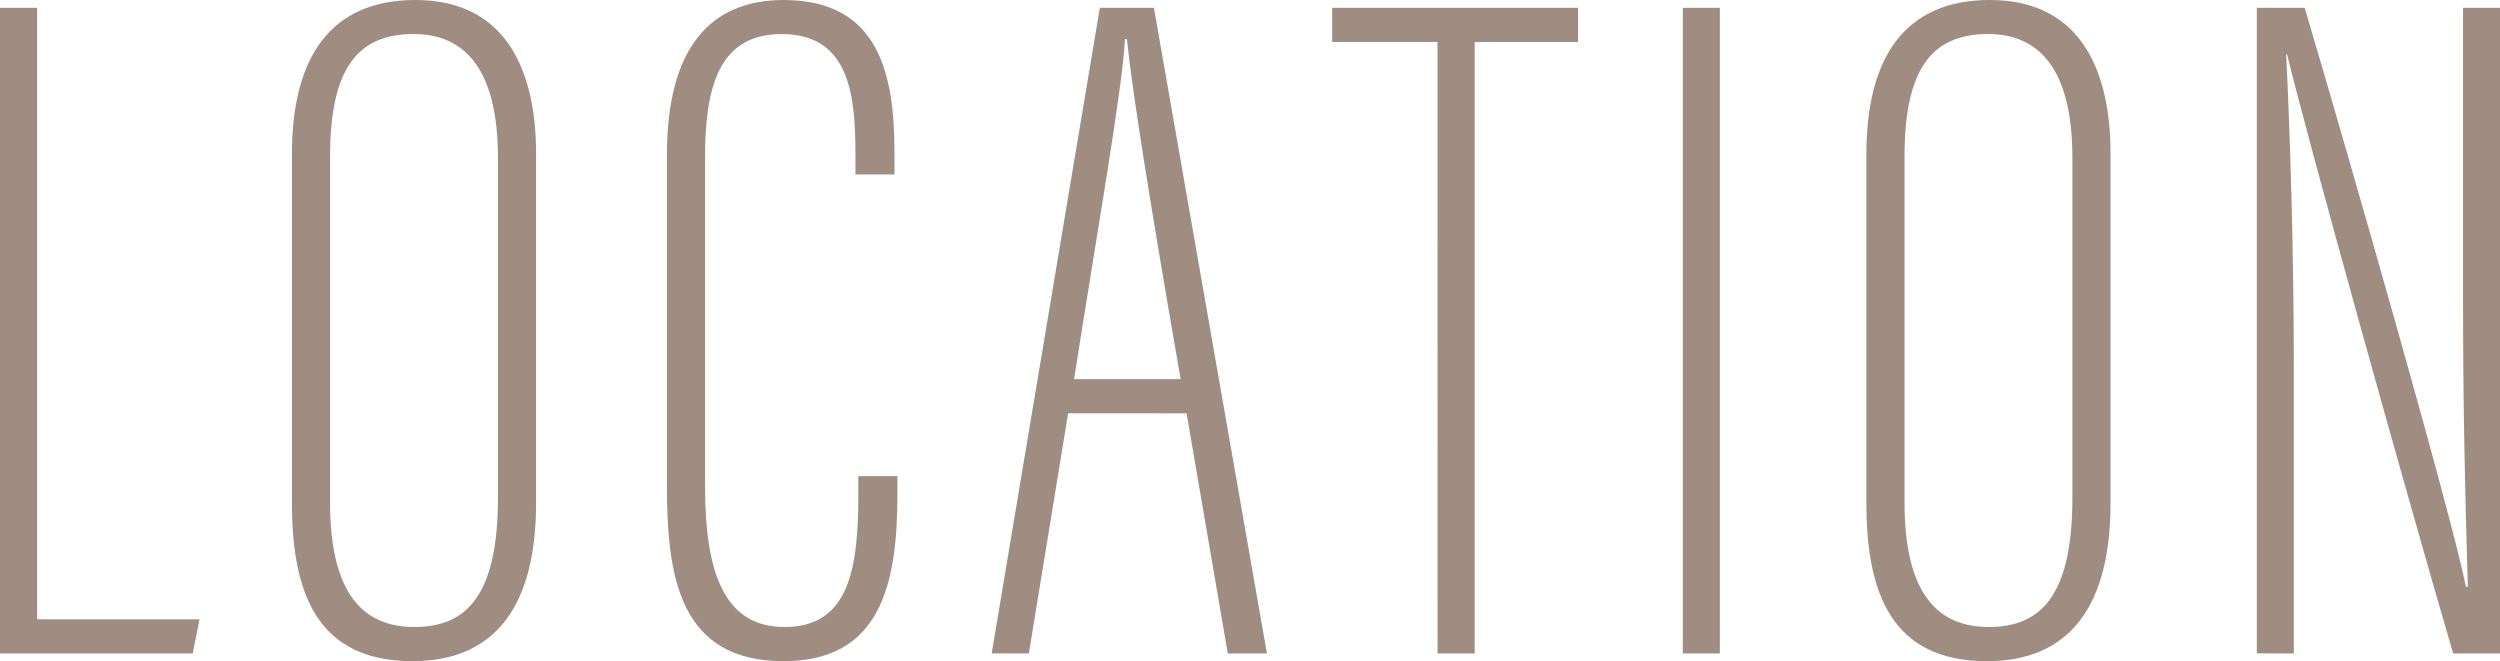
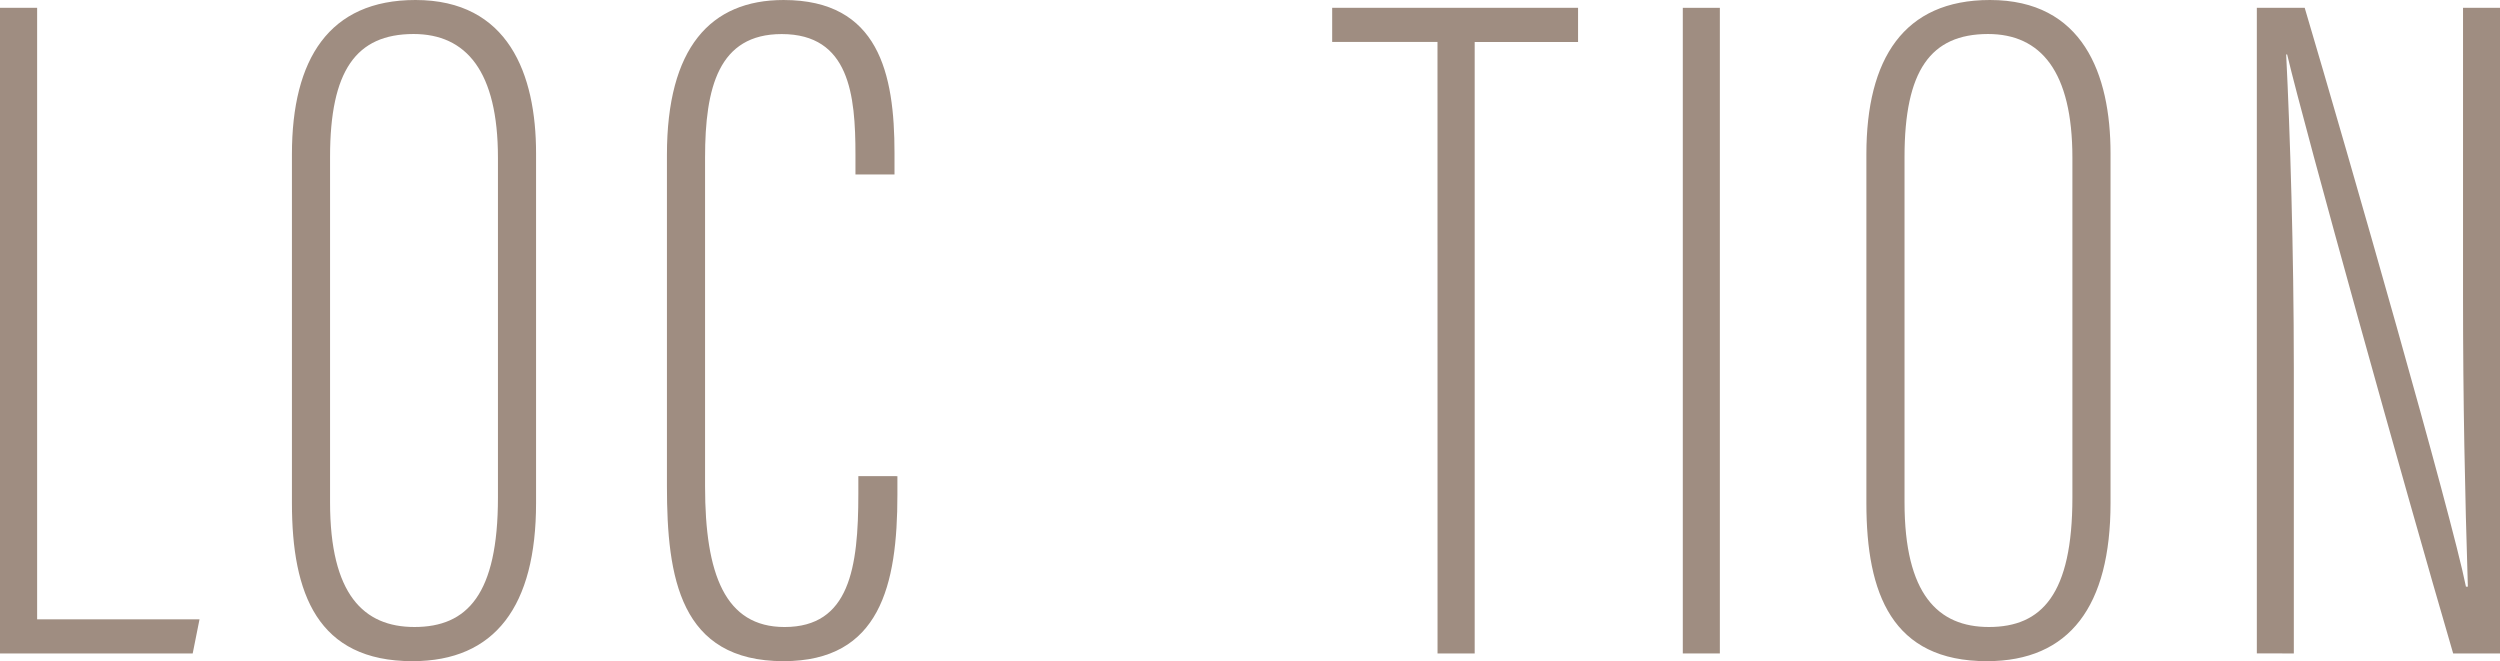
<svg xmlns="http://www.w3.org/2000/svg" width="155.192" height="41.043" viewBox="0 0 155.192 41.043">
  <g id="title-location" transform="translate(-185.956 -6089.514)" style="mix-blend-mode: multiply;isolation: isolate">
    <g id="グループ_13" data-name="グループ 13">
      <path id="パス_94" data-name="パス 94" d="M185.956,6090h2.305v37.962h10.08l-.423,2.116H185.956Z" fill="#9f8d81" />
-       <path id="パス_95" data-name="パス 95" d="M219.233,6099.032v21.712c0,6.388-2.535,9.813-7.672,9.813-5.894,0-7.483-4.189-7.483-9.81v-21.658c0-5.919,2.314-9.575,7.668-9.575C217.512,6089.514,219.233,6094.11,219.233,6099.032Zm-12.788.221V6120.7c0,5.707,2.08,7.736,5.24,7.736,3.28,0,5.182-2.027,5.182-8.032v-21.1c0-5.352-1.959-7.679-5.242-7.679C208.056,6091.632,206.445,6093.9,206.445,6099.253Z" fill="#9f8d81" />
+       <path id="パス_95" data-name="パス 95" d="M219.233,6099.032v21.712c0,6.388-2.535,9.813-7.672,9.813-5.894,0-7.483-4.189-7.483-9.81v-21.658c0-5.919,2.314-9.575,7.668-9.575C217.512,6089.514,219.233,6094.11,219.233,6099.032Zm-12.788.221V6120.7c0,5.707,2.08,7.736,5.24,7.736,3.28,0,5.182-2.027,5.182-8.032v-21.1c0-5.352-1.959-7.679-5.242-7.679C208.056,6091.632,206.445,6093.9,206.445,6099.253" fill="#9f8d81" />
      <path id="パス_96" data-name="パス 96" d="M241.664,6119.073v1.15c0,5.616-1.073,10.334-7.068,10.334-6.442,0-7.239-5.207-7.239-10.857v-20.572c0-6.649,2.7-9.614,7.241-9.614,5.916,0,6.886,4.569,6.886,9.5v1.33H239.06v-1.229c0-3.7-.366-7.486-4.58-7.486-3.919,0-4.756,3.319-4.756,7.663v20.416c0,5.457,1.244,8.729,4.934,8.729,4.04,0,4.581-3.677,4.581-8.261v-1.106Z" fill="#9f8d81" />
-       <path id="パス_97" data-name="パス 97" d="M252.262,6115.168l-2.437,14.907h-2.309L254.23,6090h3.359l7.013,40.078h-2.429l-2.558-14.907Zm6.985-2.119c-1.9-10.889-3.033-18.072-3.336-21.106h-.122c-.122,2.89-1.791,12.349-3.158,21.106Z" fill="#9f8d81" />
      <path id="パス_98" data-name="パス 98" d="M275.191,6092.117h-6.538V6090h15.264v2.12H277.5v37.958h-2.306Z" fill="#9f8d81" />
      <path id="パス_99" data-name="パス 99" d="M292.719,6090v40.078h-2.3V6090Z" fill="#9f8d81" />
      <path id="パス_100" data-name="パス 100" d="M316.971,6099.032v21.712c0,6.388-2.535,9.813-7.672,9.813-5.894,0-7.484-4.189-7.484-9.81v-21.658c0-5.919,2.315-9.575,7.668-9.575C315.25,6089.514,316.971,6094.11,316.971,6099.032Zm-12.788.221V6120.7c0,5.707,2.08,7.736,5.239,7.736,3.281,0,5.182-2.027,5.182-8.032v-21.1c0-5.352-1.958-7.679-5.241-7.679C305.793,6091.632,304.183,6093.9,304.183,6099.253Z" fill="#9f8d81" />
      <path id="パス_101" data-name="パス 101" d="M326.053,6130.075V6090h2.972c2.735,9.22,9.119,31.484,10.009,35.932h.119c-.183-5.859-.3-11.5-.3-17.981V6090h2.3v40.078H338.24c-3.021-10.317-9.182-32.453-10.306-37.185h-.06c.241,4.8.475,12.2.475,19.456v17.729Z" fill="#9f8d81" />
    </g>
  </g>
</svg>